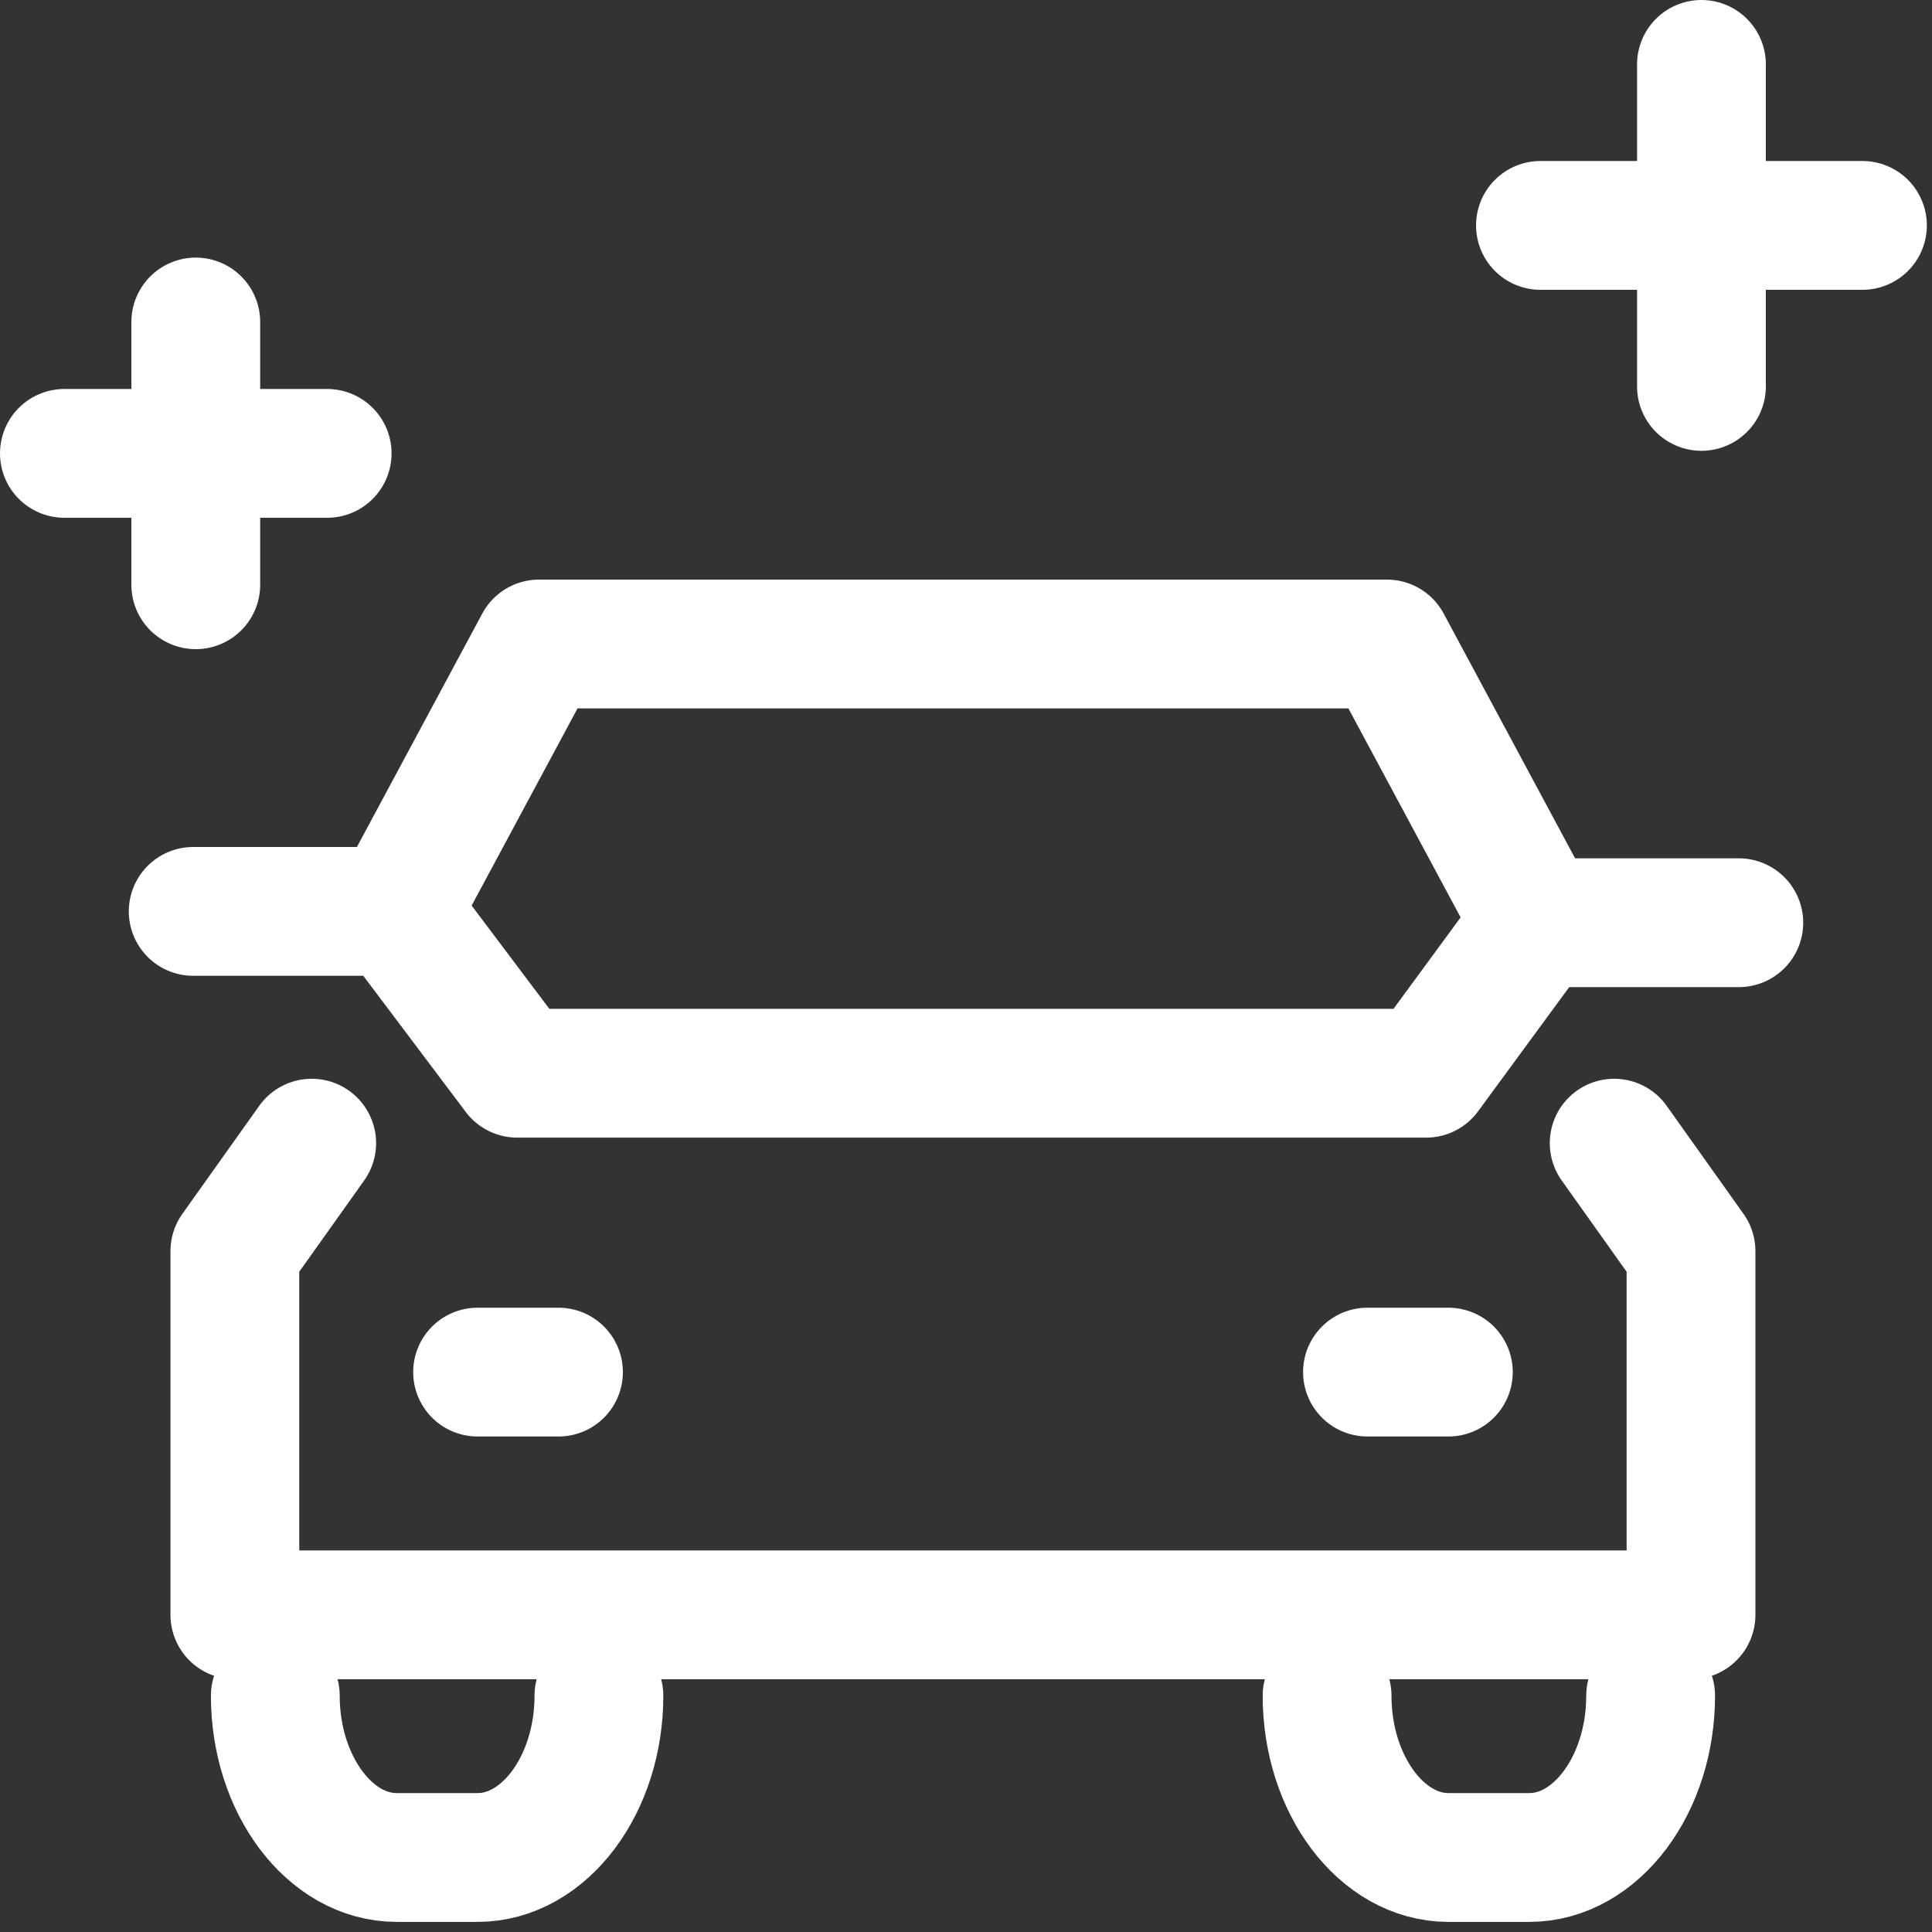
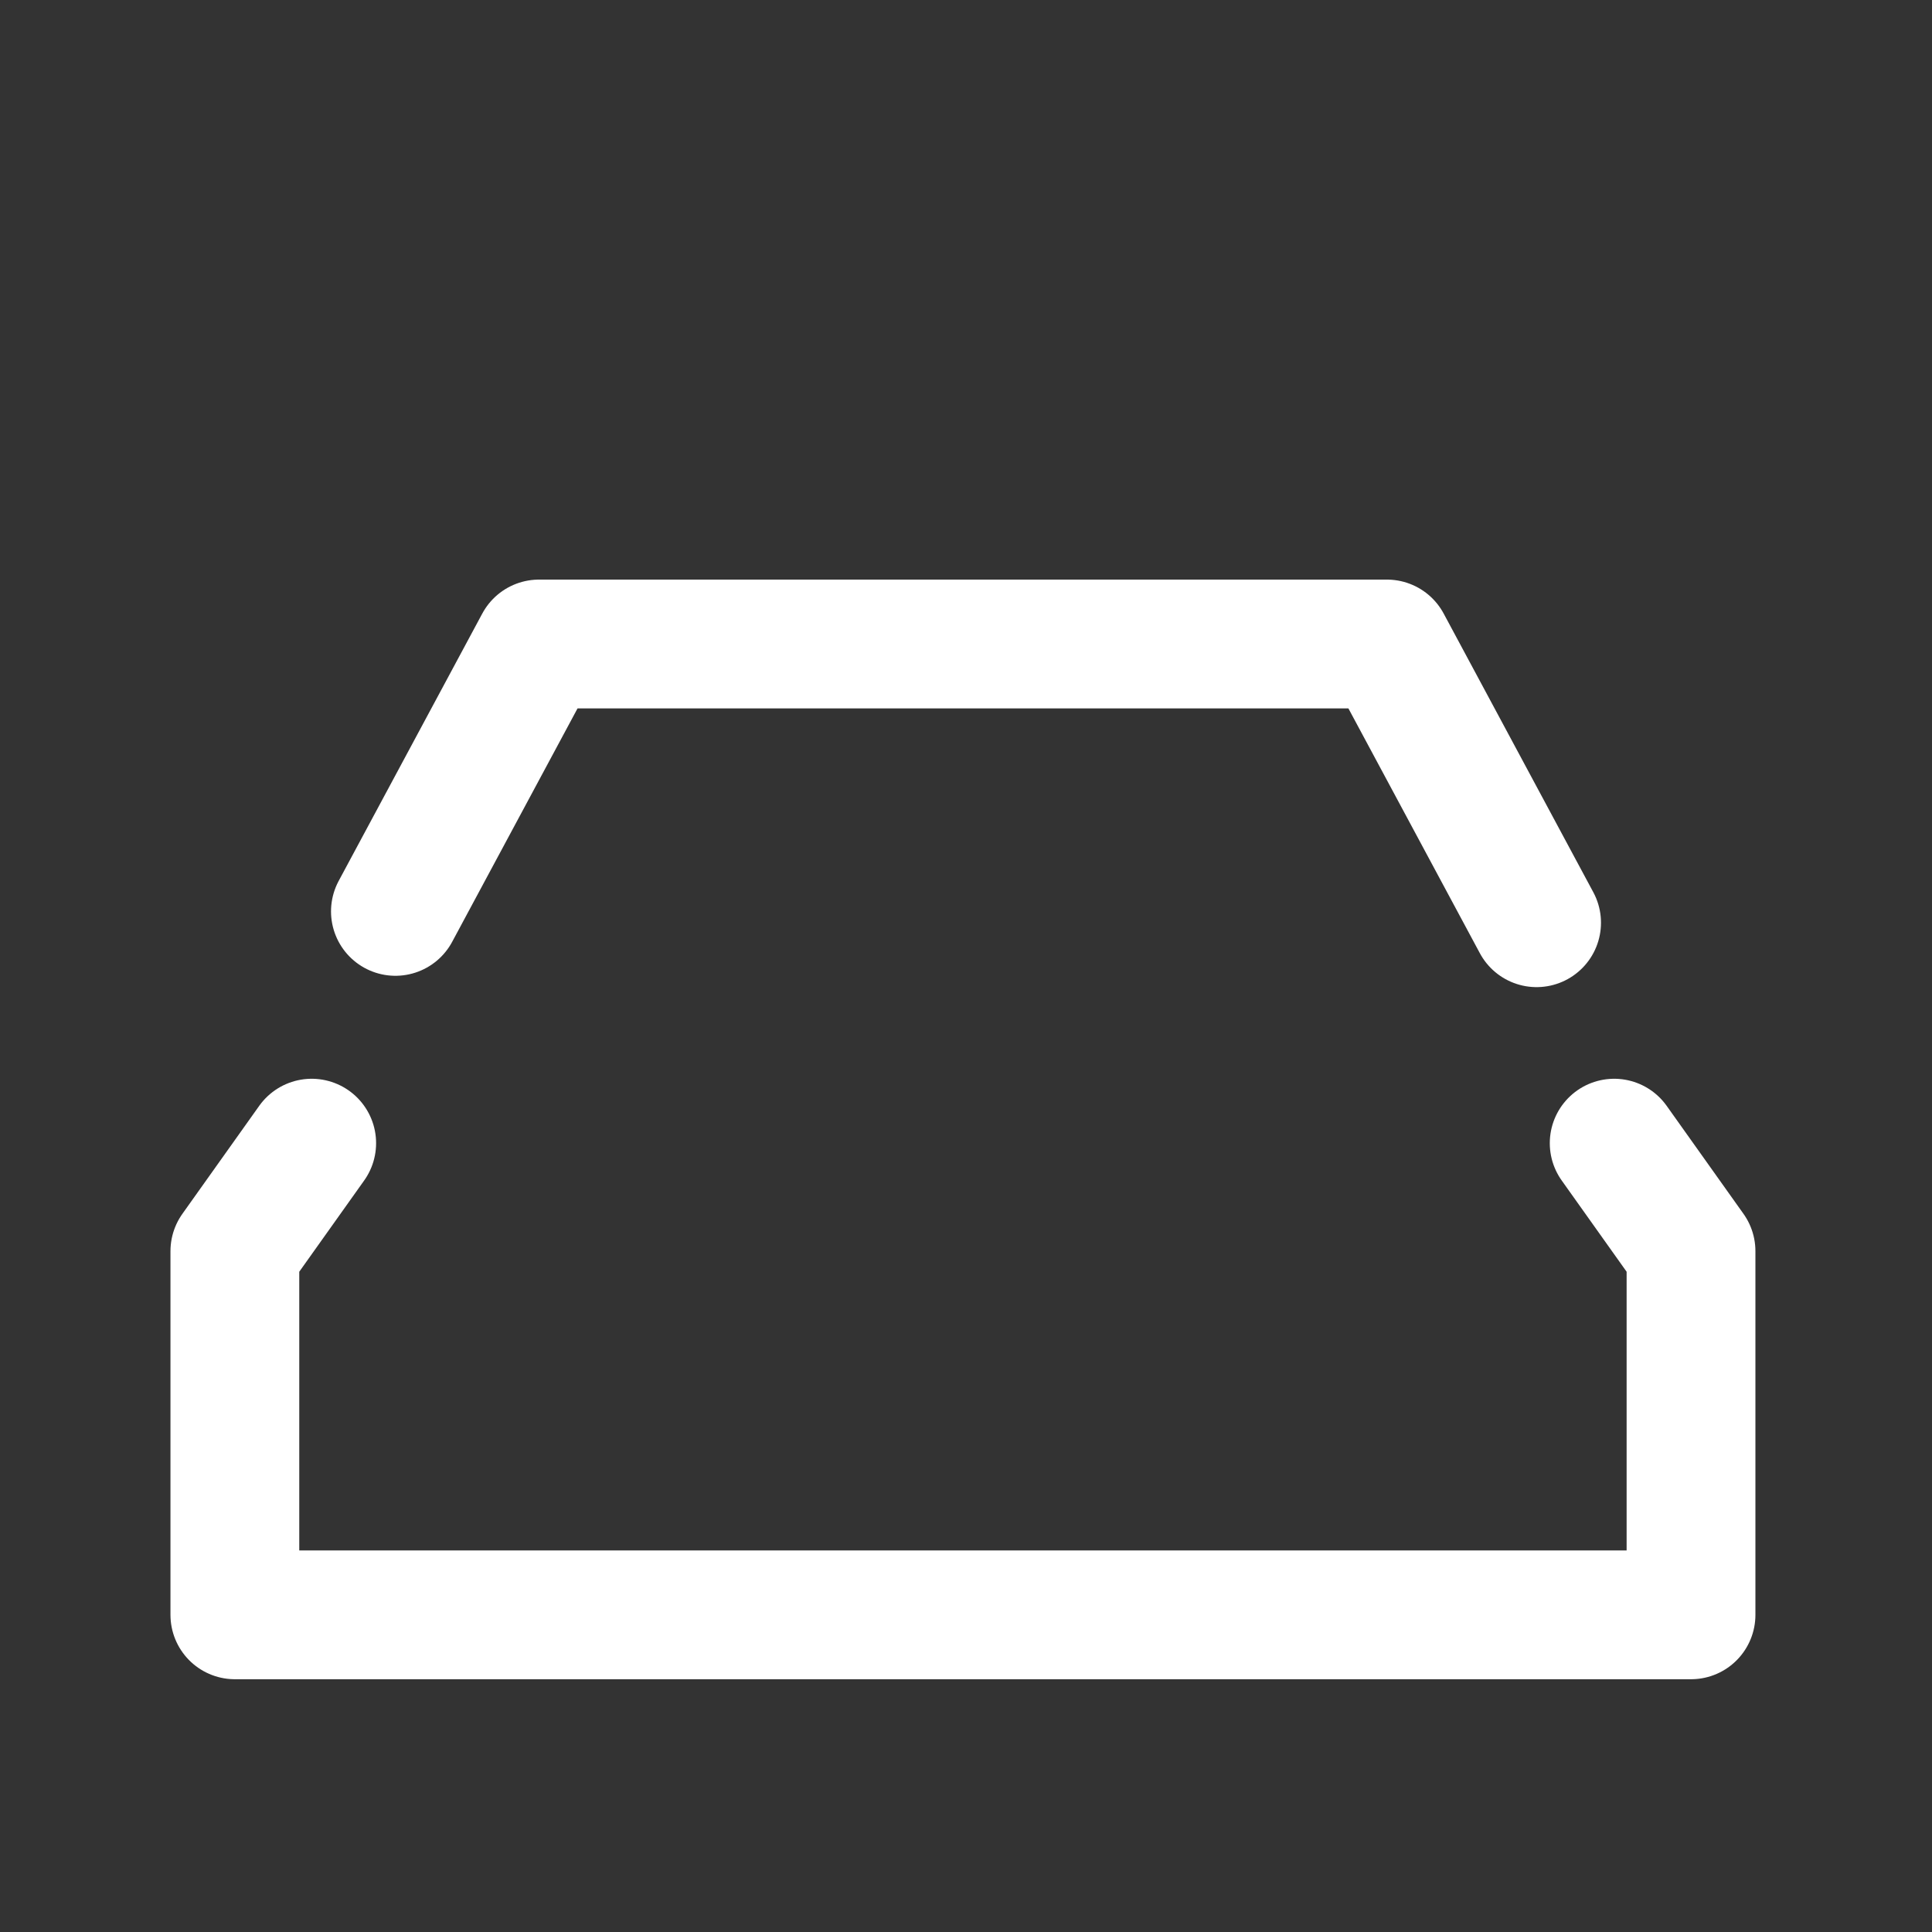
<svg xmlns="http://www.w3.org/2000/svg" fill="none" viewBox="0 0 30 30">
  <rect x="0" y="0" width="30" height="30" fill="#333333" stroke="none" />
  <path stroke="#fff" stroke-linecap="round" stroke-linejoin="round" stroke-width="2" d="m4.84 17.751-1.193 1.677v5.647h11.306m0-15.075H8.37l-2.23 4.152m18.925 3.599 1.193 1.677v5.647H14.953m0-15.075h6.583l2.324 4.328" />
-   <path stroke="#fff" stroke-linecap="round" stroke-linejoin="round" stroke-width="2" d="M3 14.152h3.14l1.891 2.513h14.114l1.715-2.337H27M7.416 21.306h1.256m12.562 0h1.256M9.3 26.331c0 1.382-.848 2.512-1.884 2.512H6.159c-1.036 0-1.884-1.131-1.884-2.512m21.356 0c0 1.382-.848 2.512-1.884 2.512h-1.256c-1.036 0-1.884-1.131-1.884-2.512M1 7.04h4.08M3.04 5v4.08M23.92 3.5h5m-2.5-2.5v5" />
</svg>